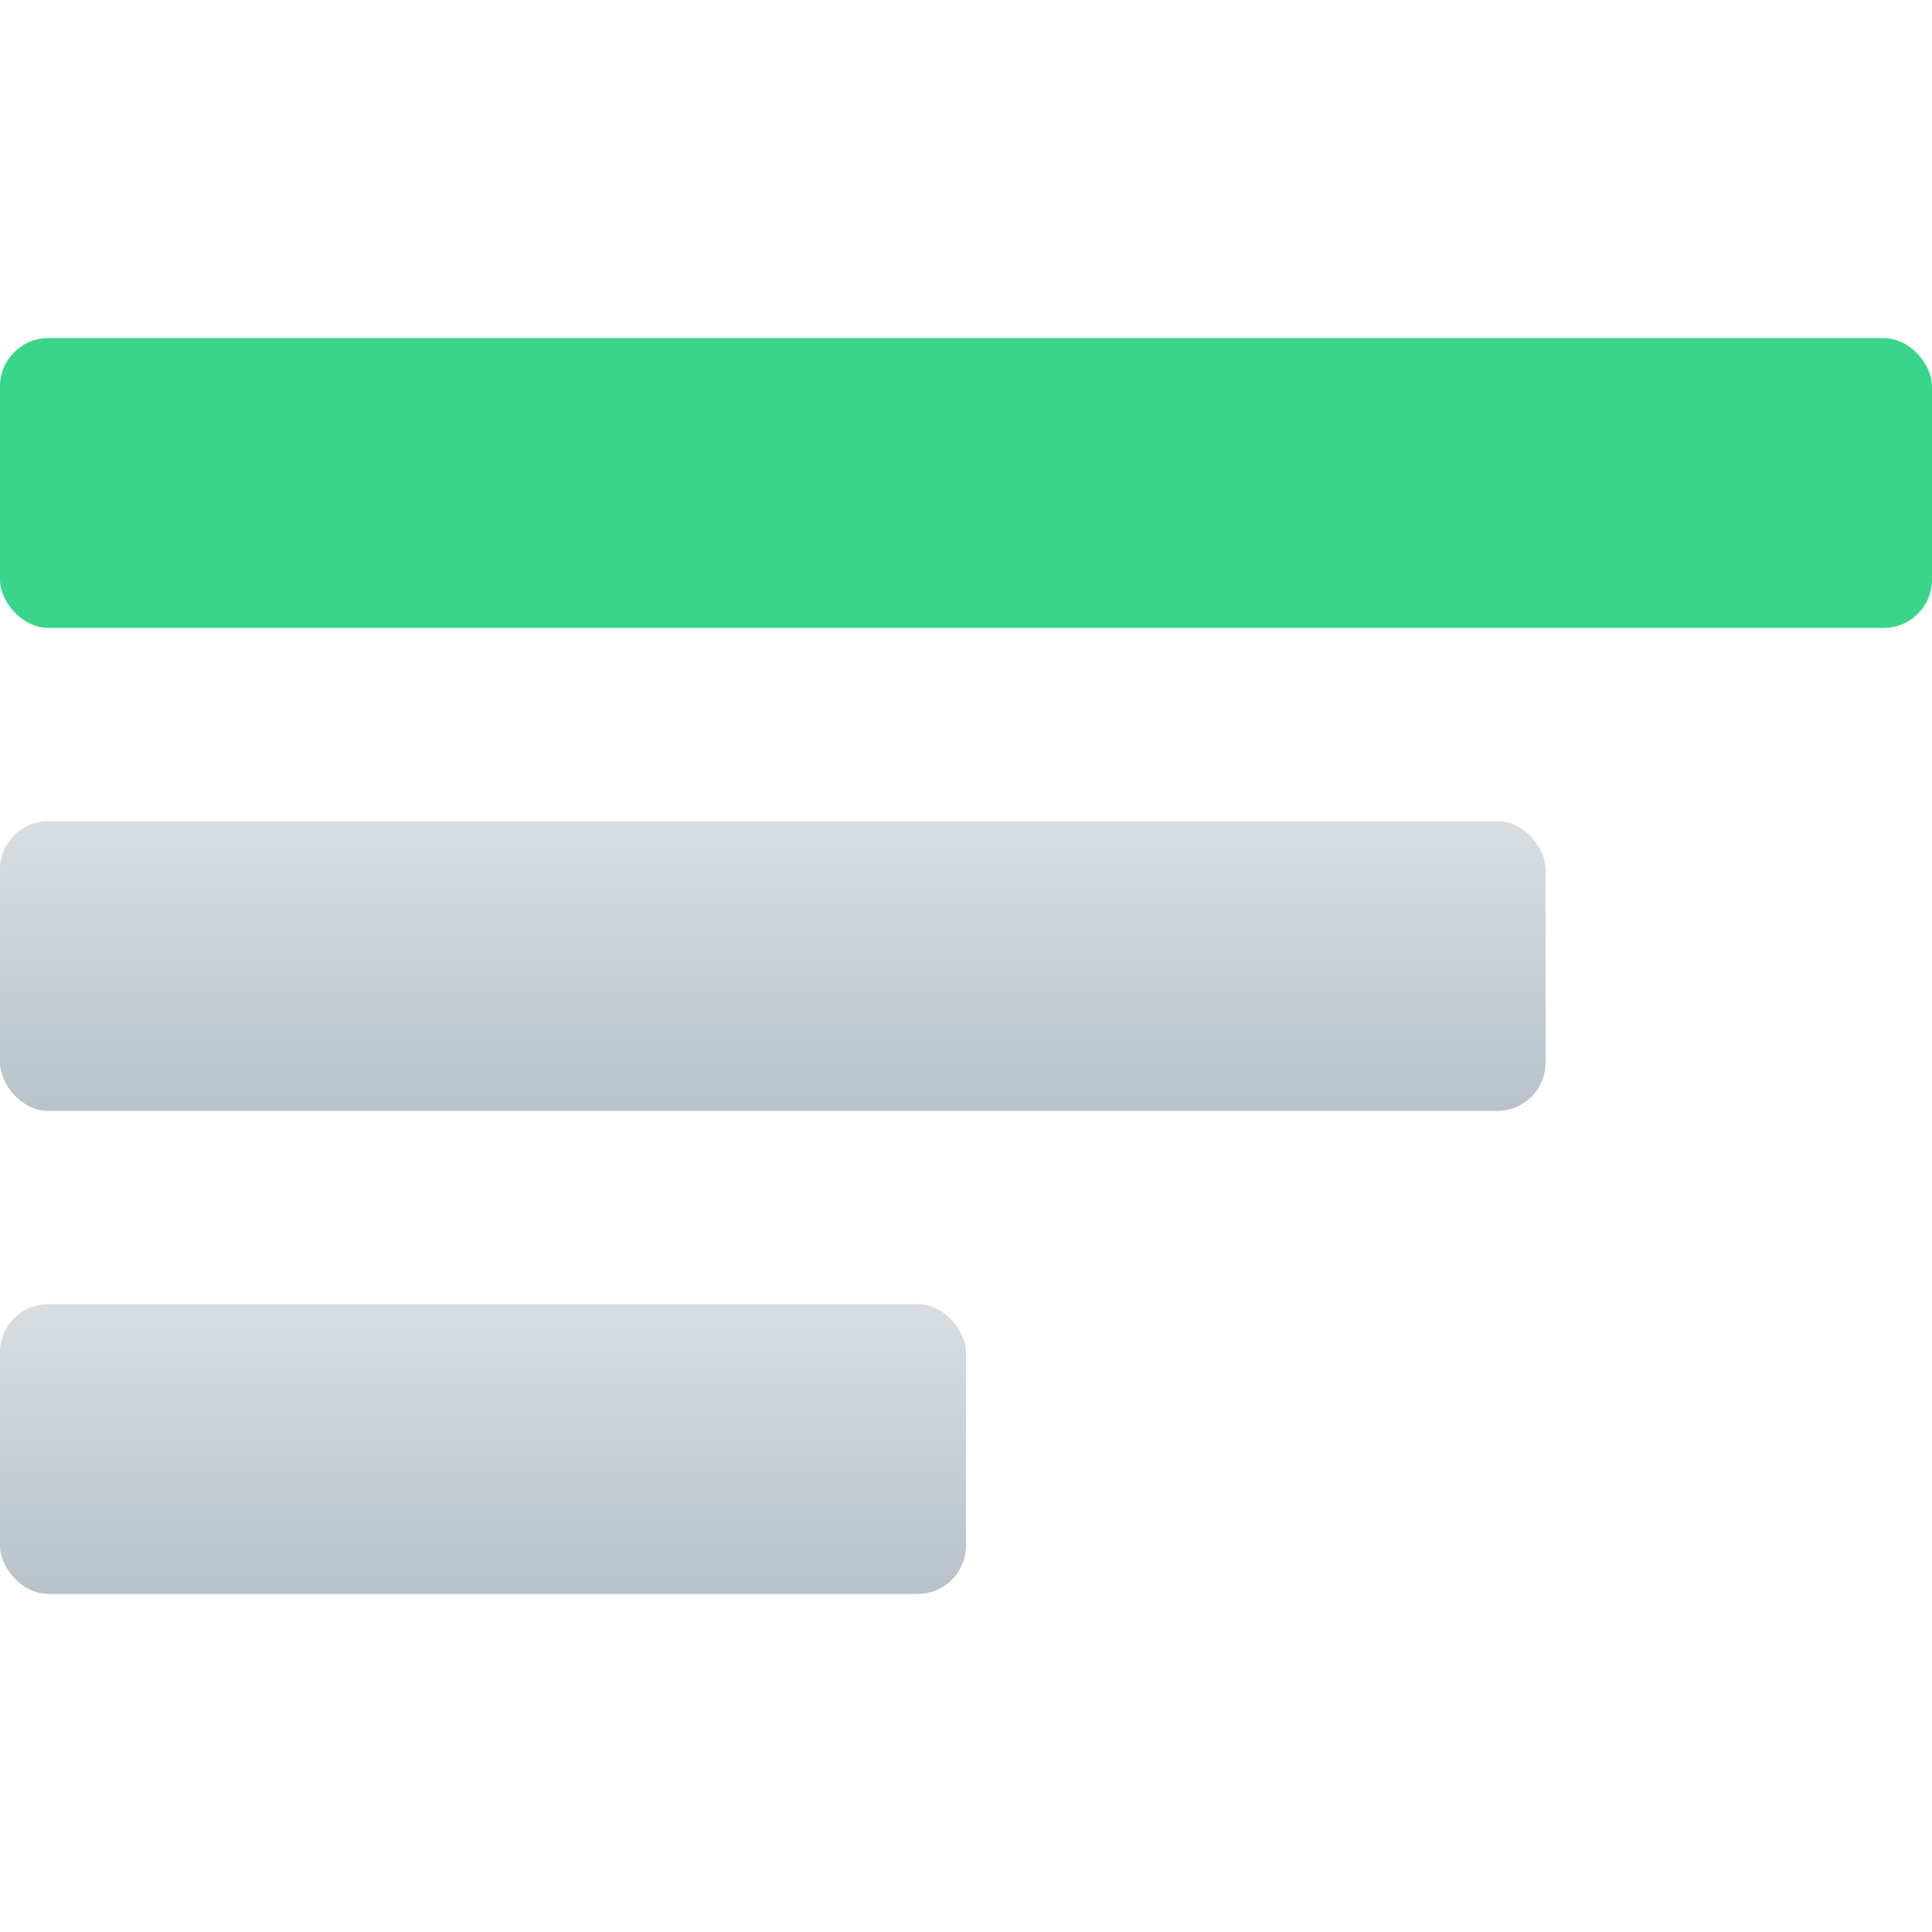
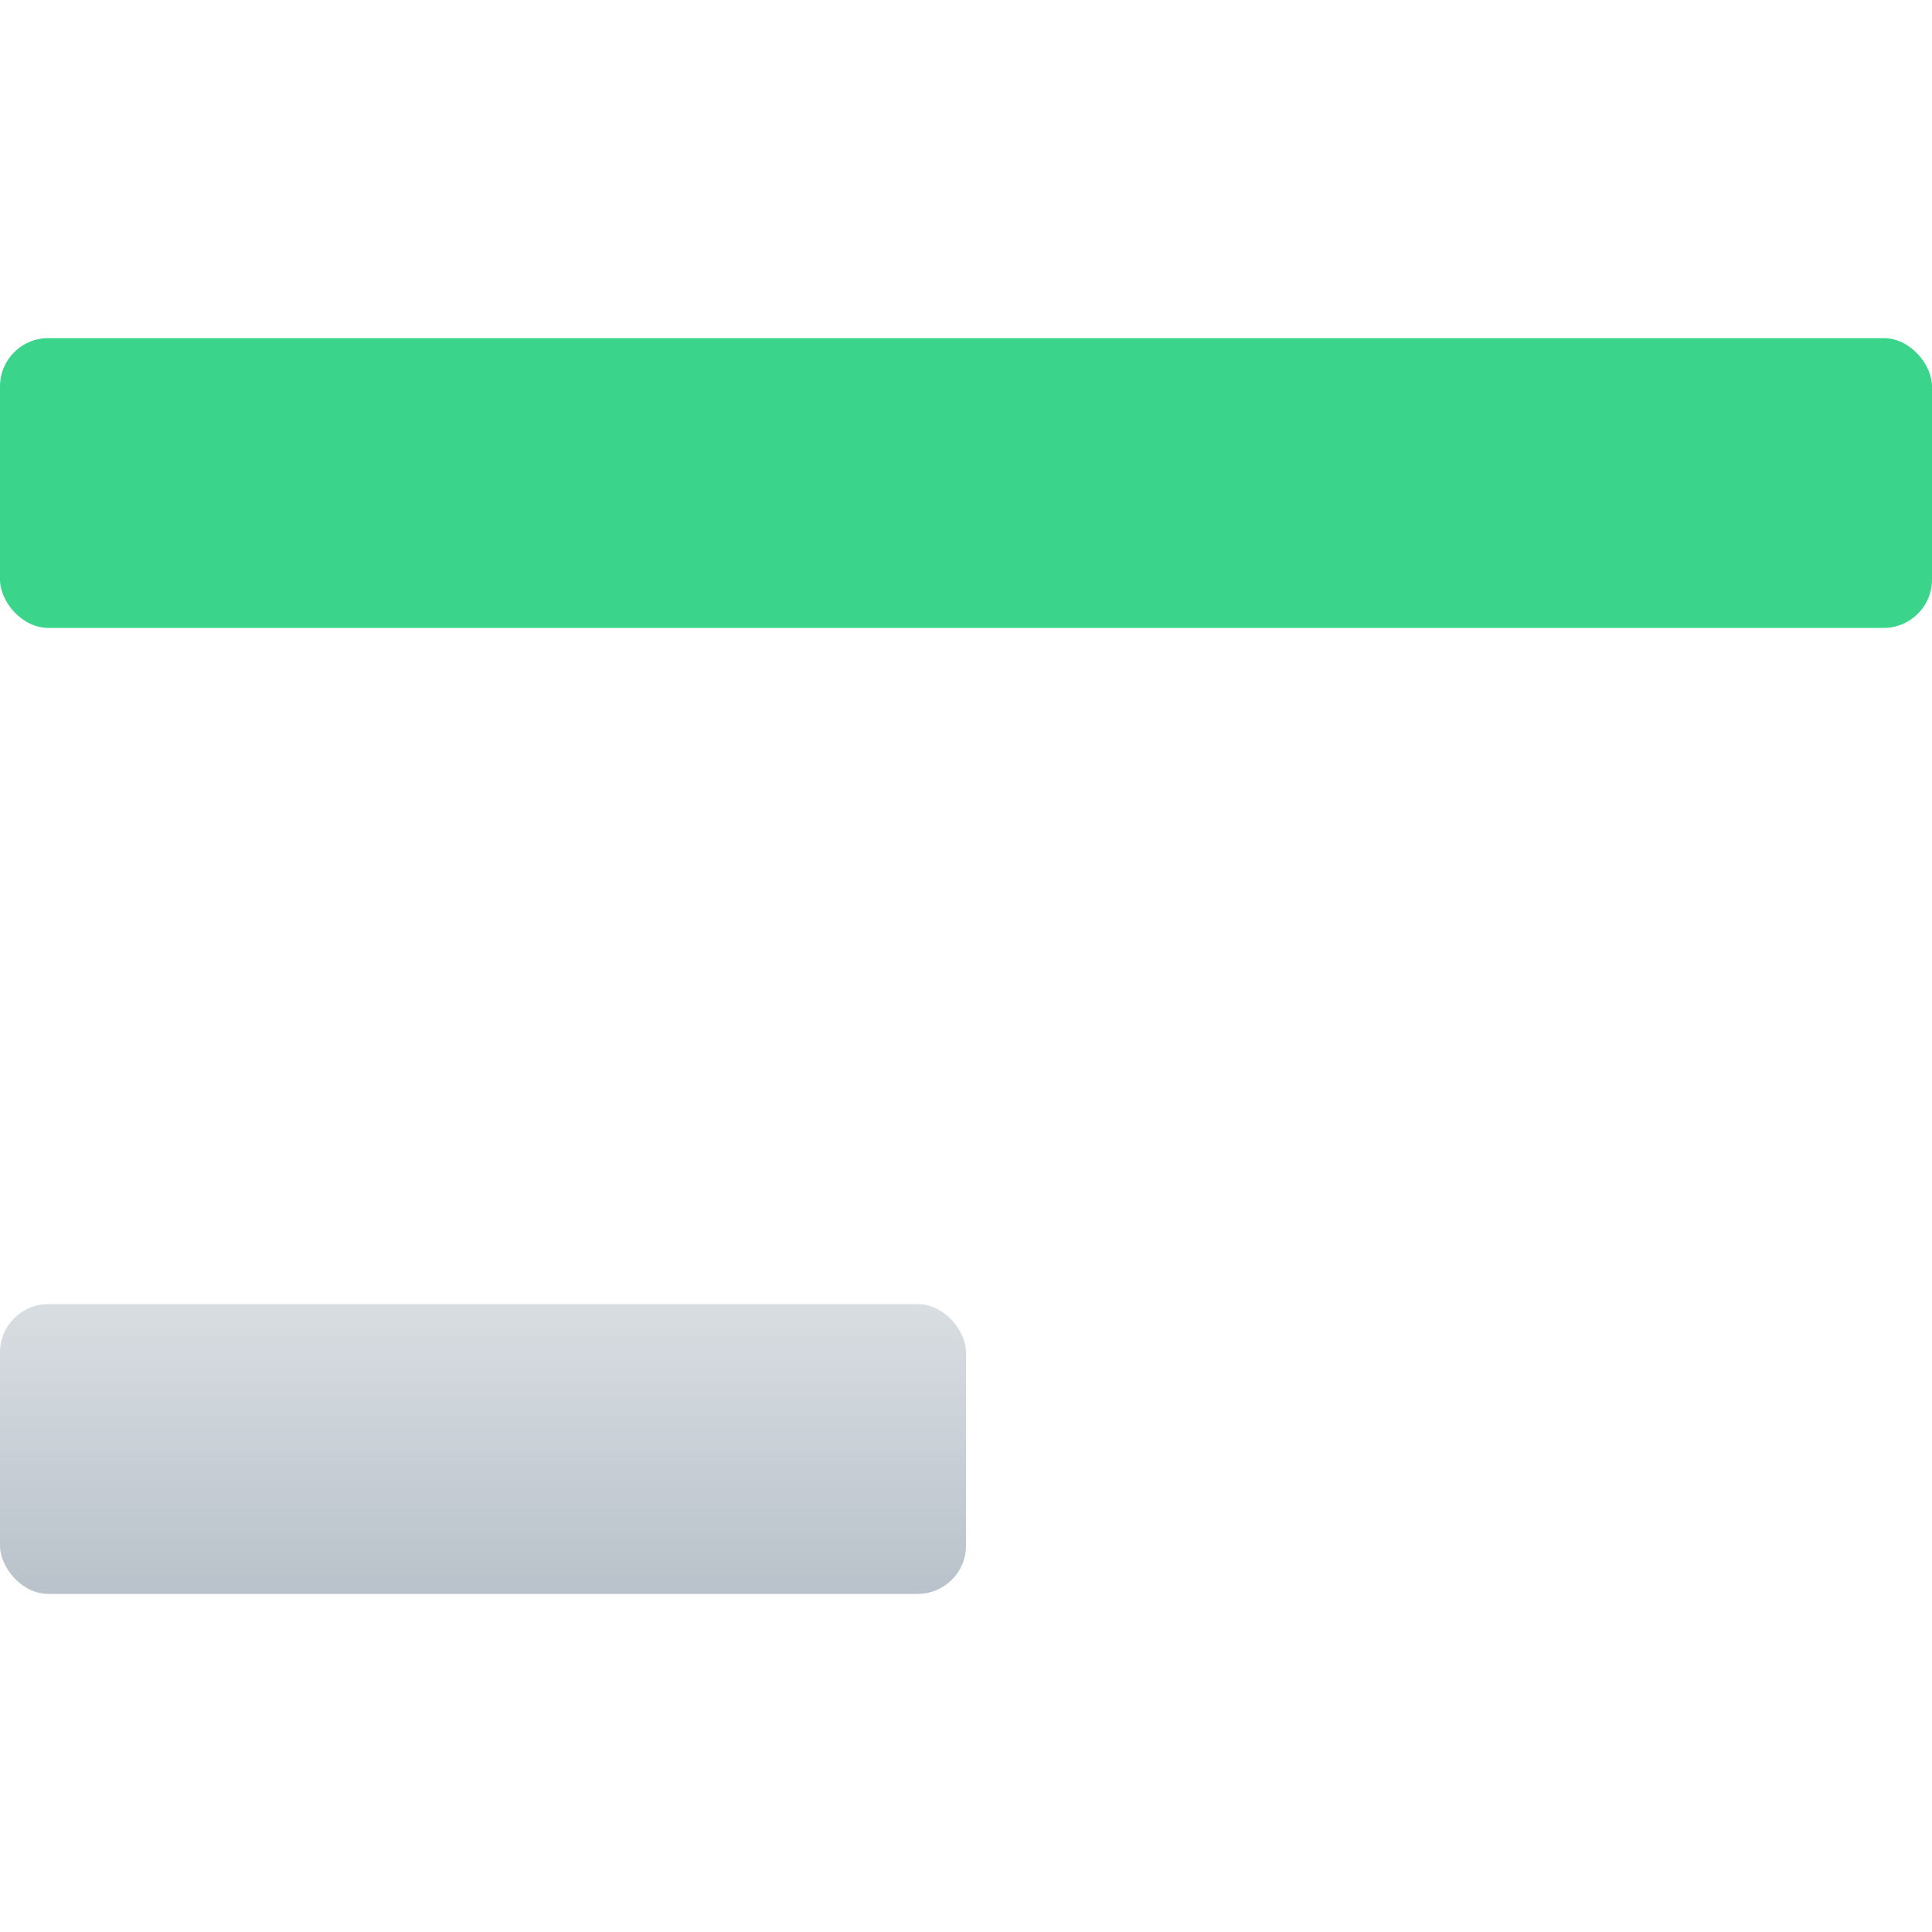
<svg xmlns="http://www.w3.org/2000/svg" width="40" height="40" viewBox="0 0 40 40" fill="none">
  <rect y="7" width="40" height="6" rx="1" fill="#3AD48B" />
-   <rect y="17" width="32" height="6" rx="1" fill="url(#paint0_linear_670_4007)" />
  <rect y="27" width="20" height="6" rx="1" fill="url(#paint1_linear_670_4007)" />
  <defs>
    <linearGradient id="paint0_linear_670_4007" x1="16.072" y1="17" x2="16.072" y2="23" gradientUnits="userSpaceOnUse">
      <stop stop-color="#B9C2CA" stop-opacity="0.55" />
      <stop offset="1" stop-color="#B9C2CA" />
    </linearGradient>
    <linearGradient id="paint1_linear_670_4007" x1="10.045" y1="27" x2="10.045" y2="33" gradientUnits="userSpaceOnUse">
      <stop stop-color="#B9C2CA" stop-opacity="0.55" />
      <stop offset="1" stop-color="#B9C2CA" />
    </linearGradient>
  </defs>
</svg>